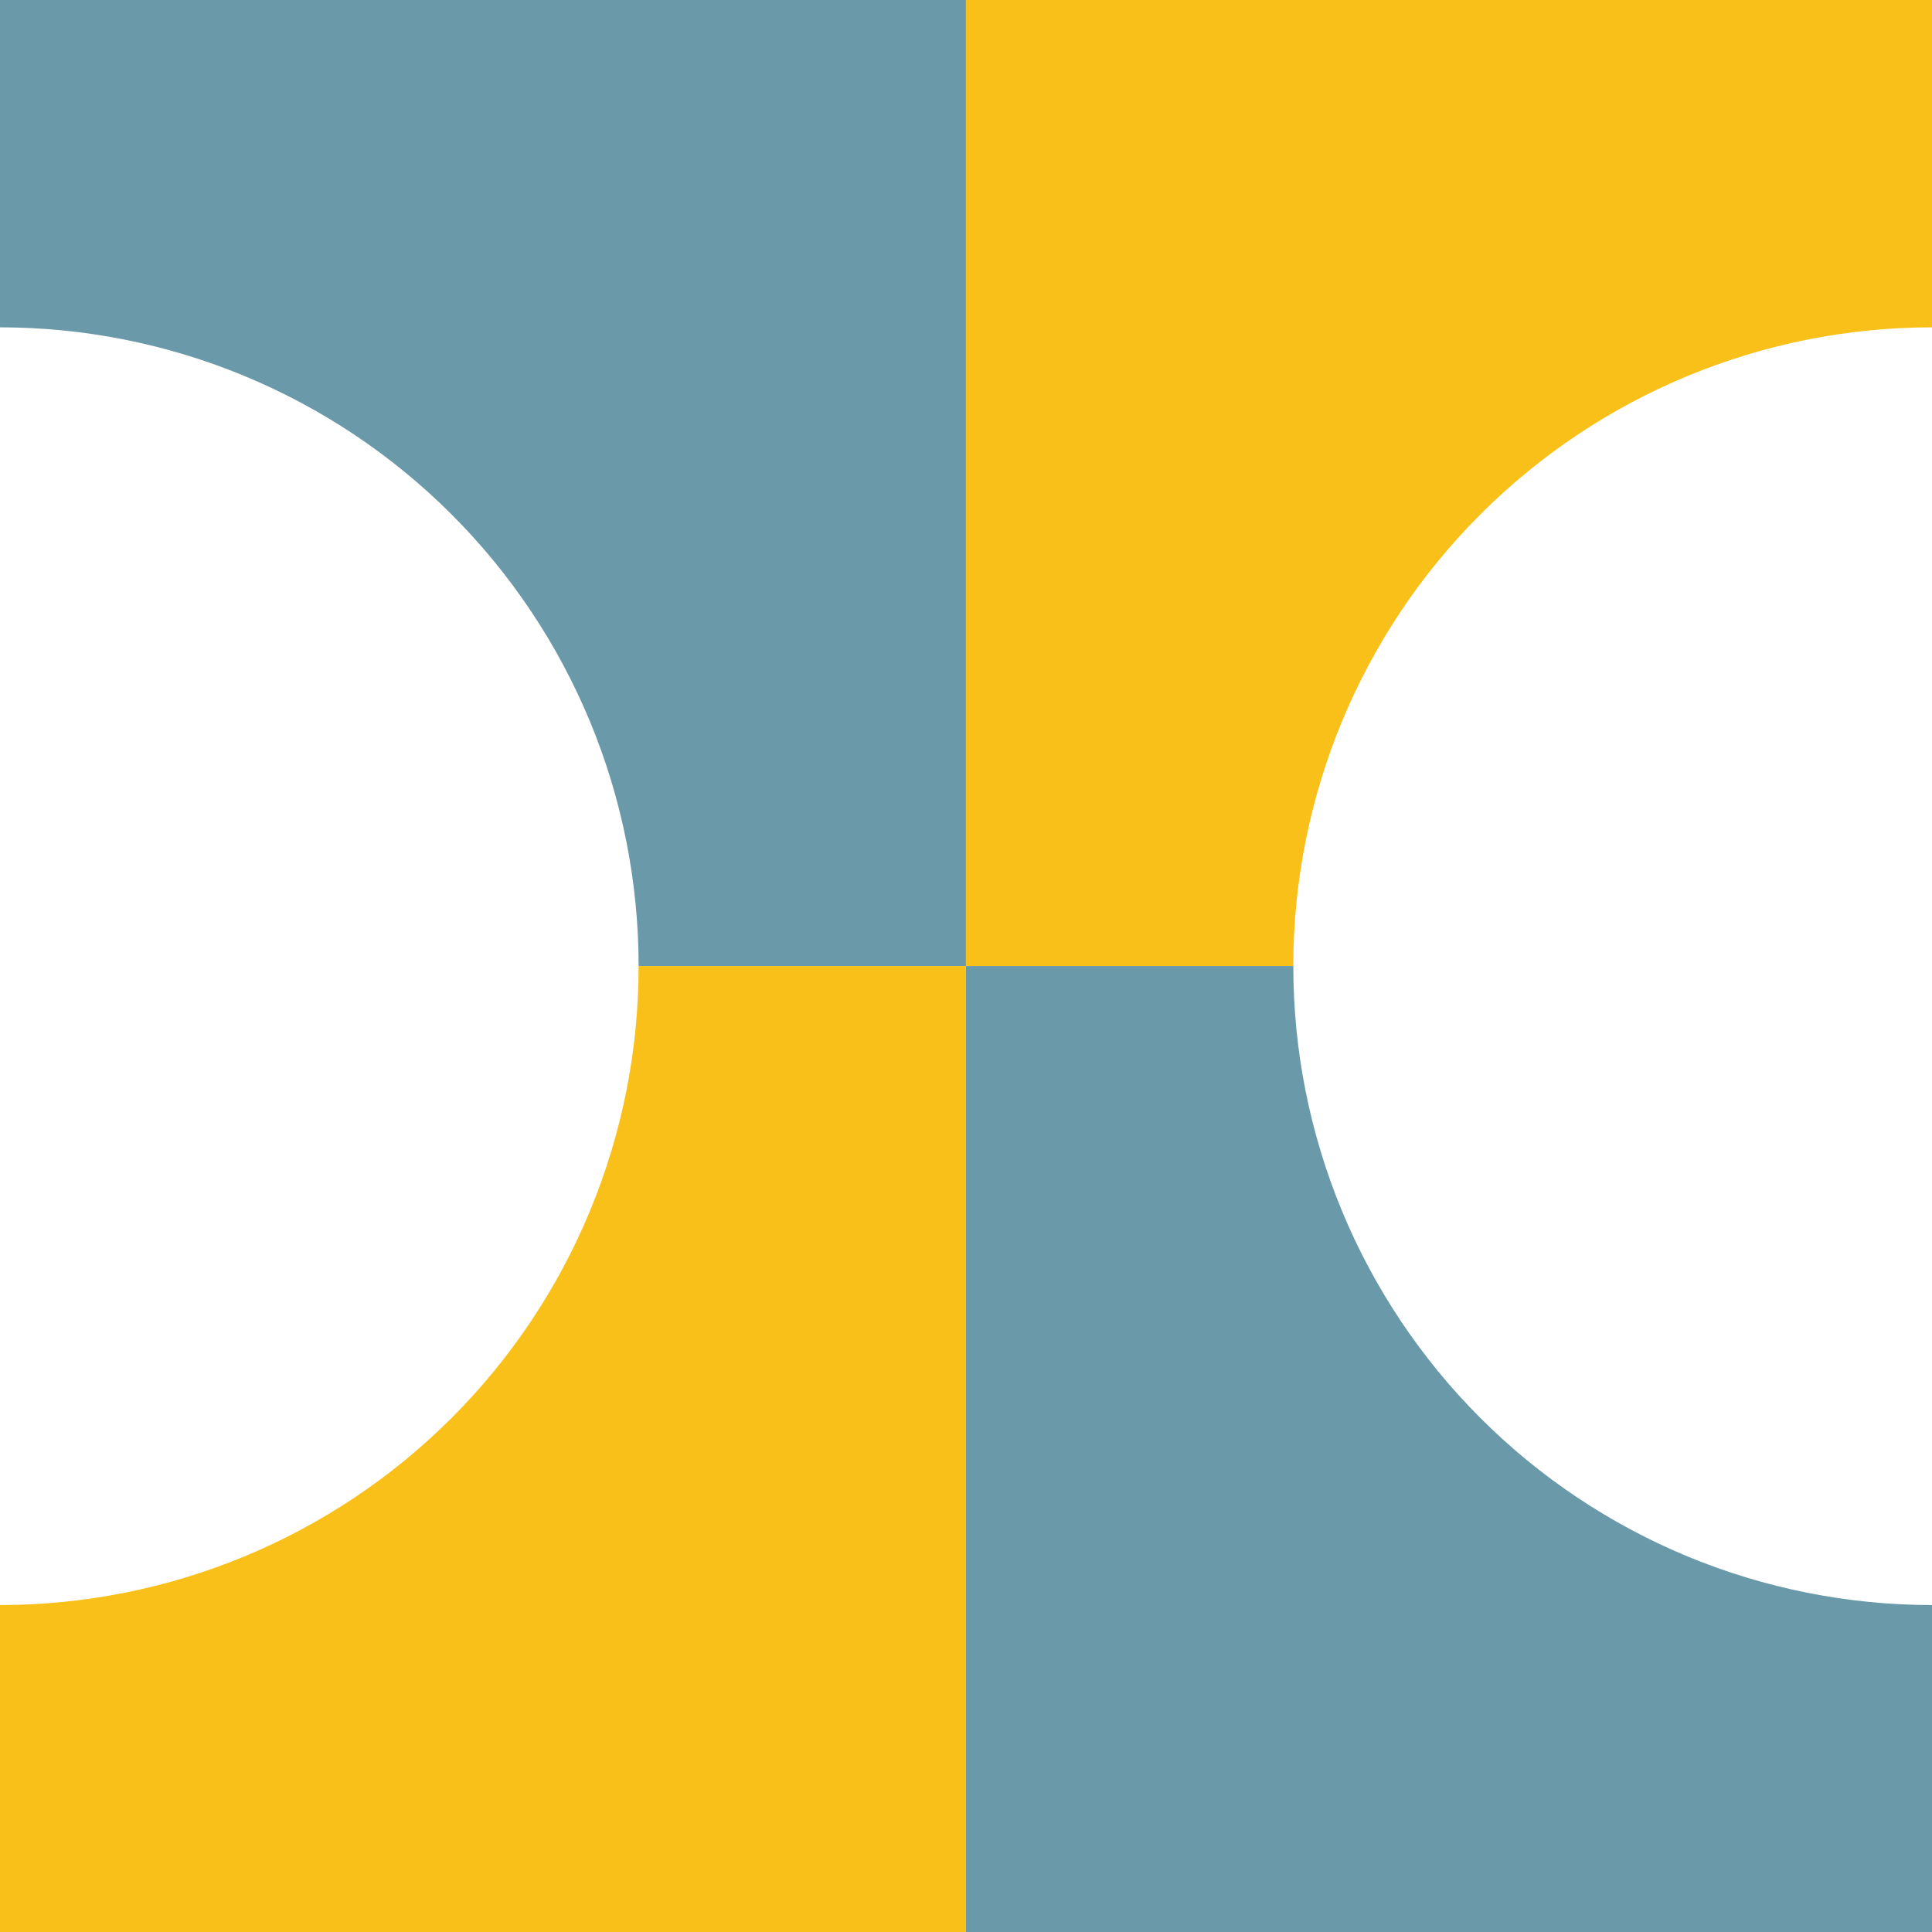
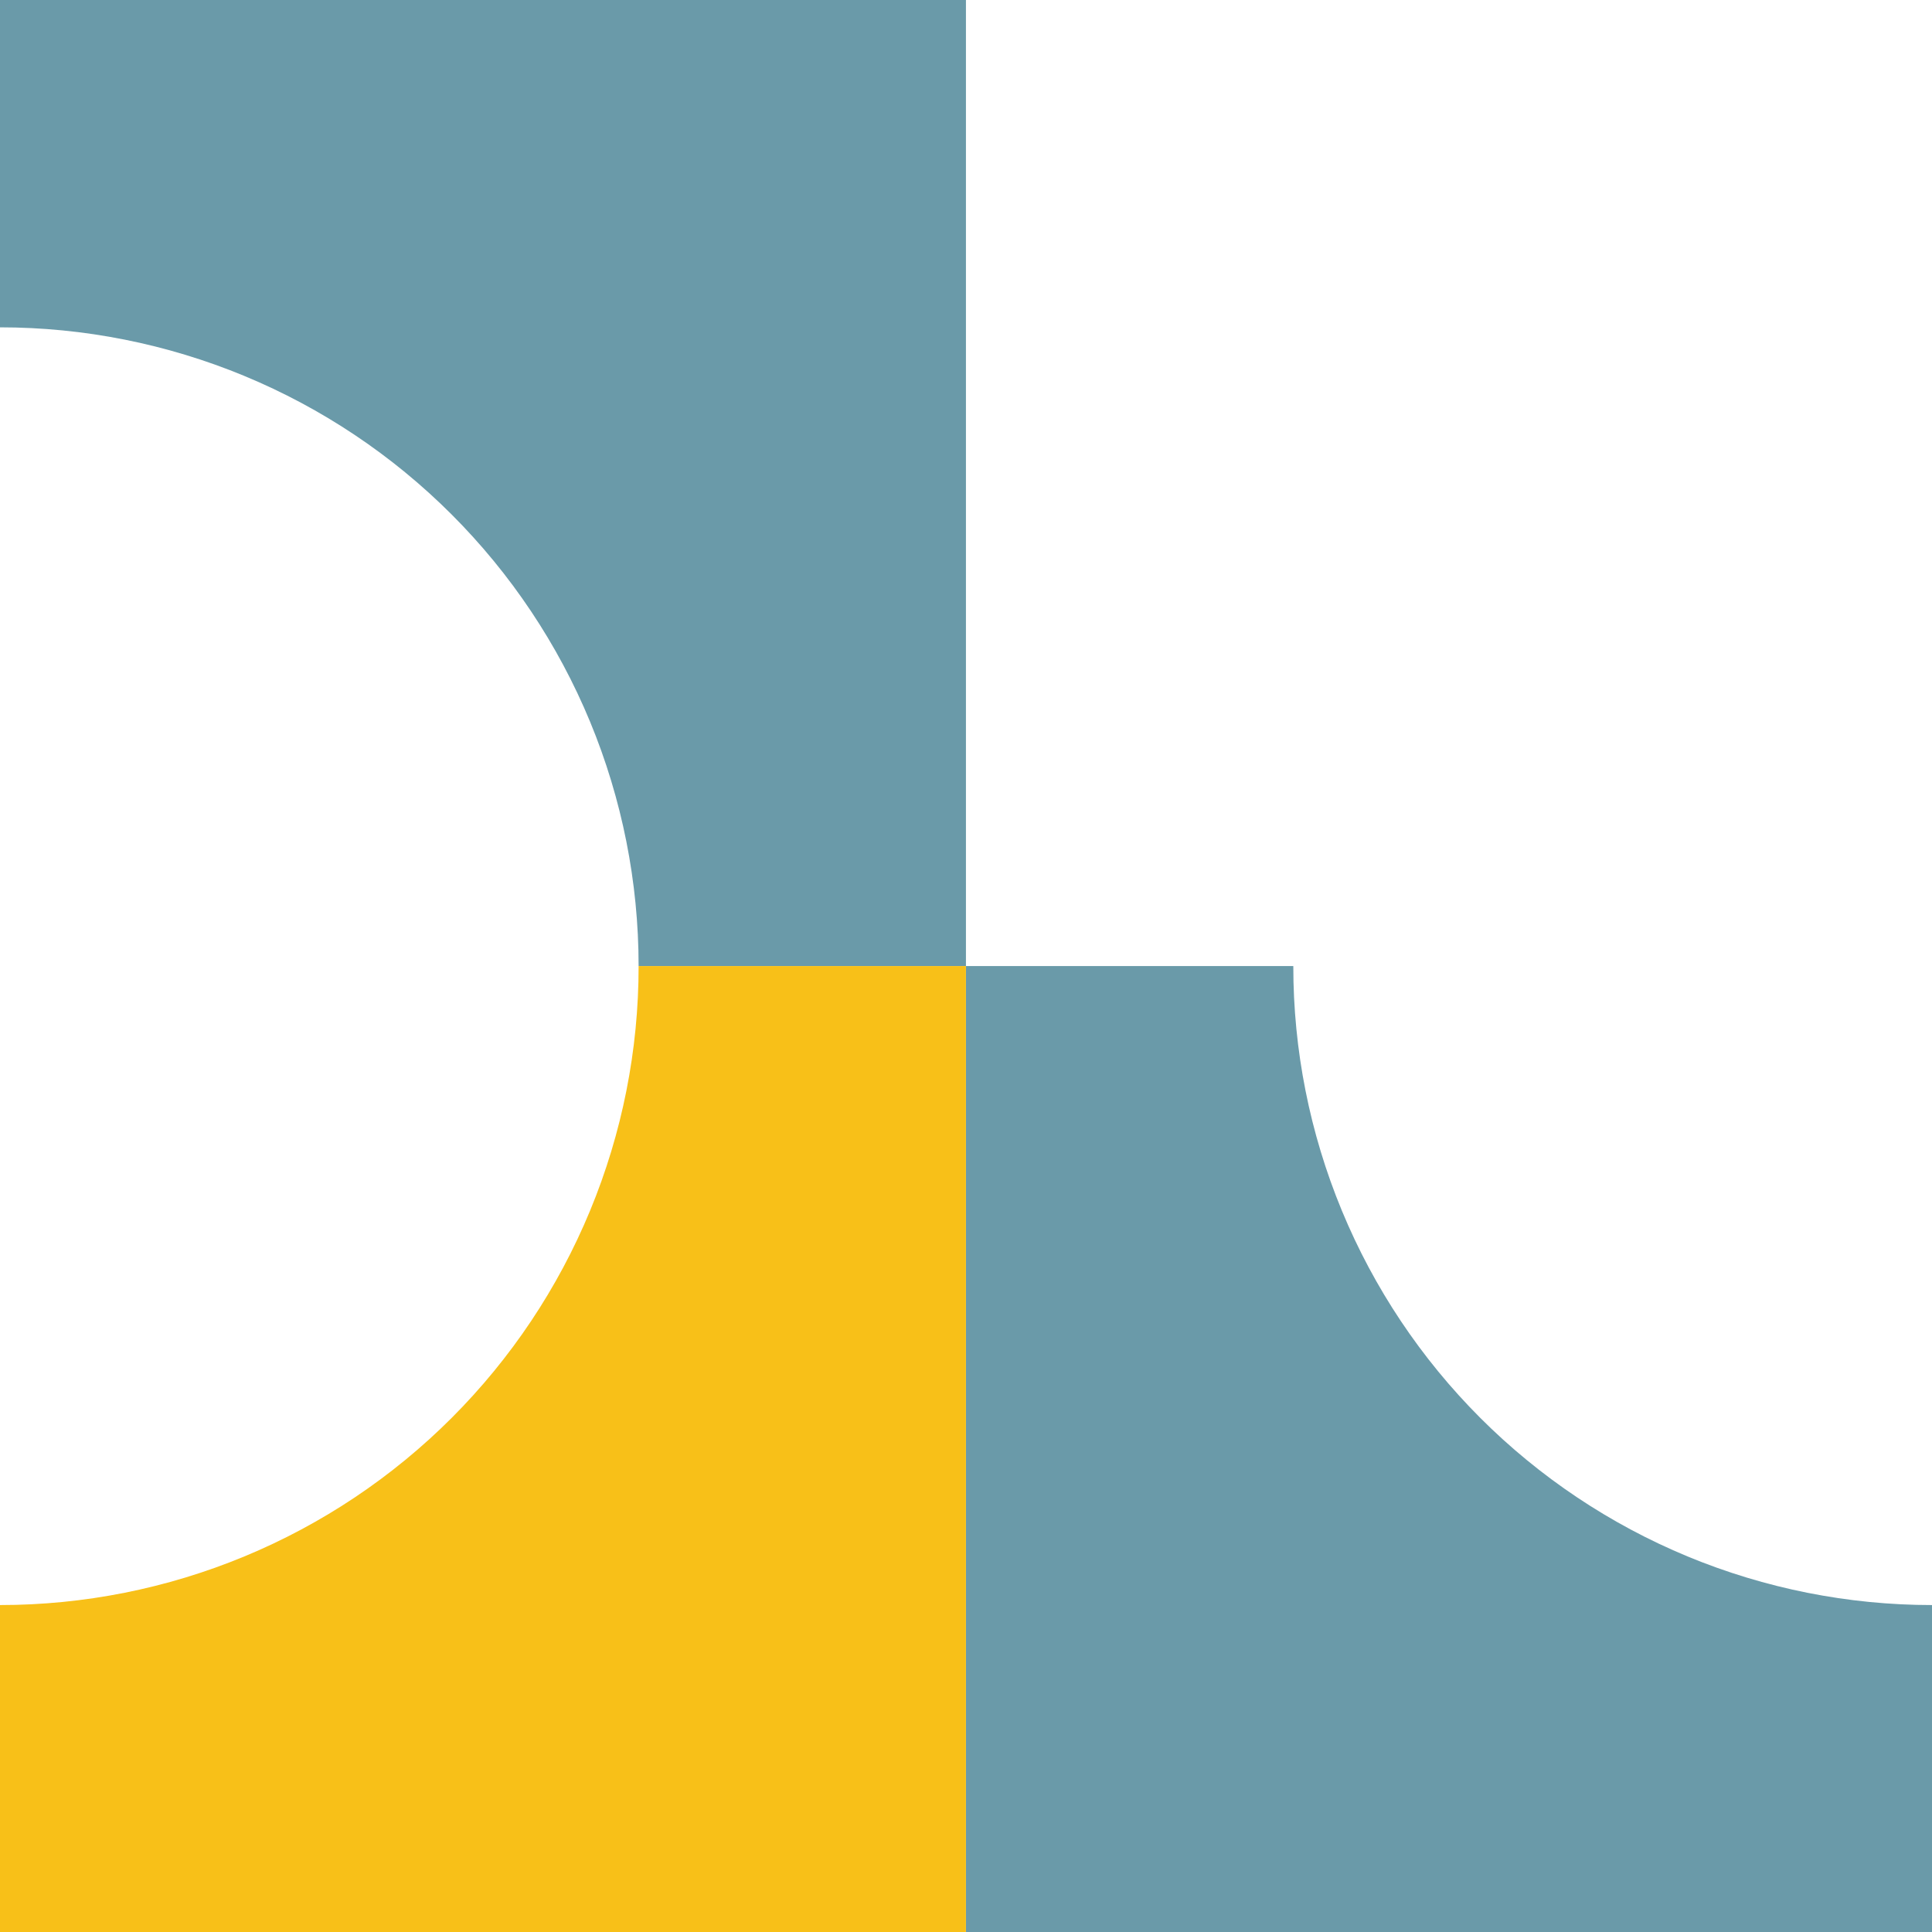
<svg xmlns="http://www.w3.org/2000/svg" width="70" height="70" viewBox="0 0 70 70" fill="none">
-   <path d="M46.858 35.002H34.998V0H70V11.86C63.862 11.86 57.976 14.299 53.636 18.638C49.296 22.978 46.858 28.864 46.858 35.002Z" fill="#F8C018" />
  <path d="M46.859 35.002H34.998V70H70V58.154C66.96 58.154 63.95 57.555 61.142 56.392C58.334 55.228 55.782 53.522 53.633 51.373C51.484 49.222 49.779 46.67 48.617 43.861C47.455 41.052 46.857 38.042 46.859 35.002ZM23.138 35.002L34.998 35.002V0H0V11.86C3.039 11.86 6.048 12.459 8.855 13.622C11.663 14.785 14.213 16.49 16.362 18.639C18.511 20.788 20.215 23.339 21.378 26.146C22.54 28.954 23.138 31.963 23.138 35.002Z" fill="#6A9AA9" />
  <path d="M23.138 35.002H34.998V70H0V58.154C3.04 58.154 6.05 57.555 8.858 56.391C11.666 55.227 14.217 53.522 16.366 51.372C18.515 49.222 20.219 46.67 21.381 43.861C22.543 41.052 23.14 38.041 23.138 35.002Z" fill="#F8C018" />
</svg>